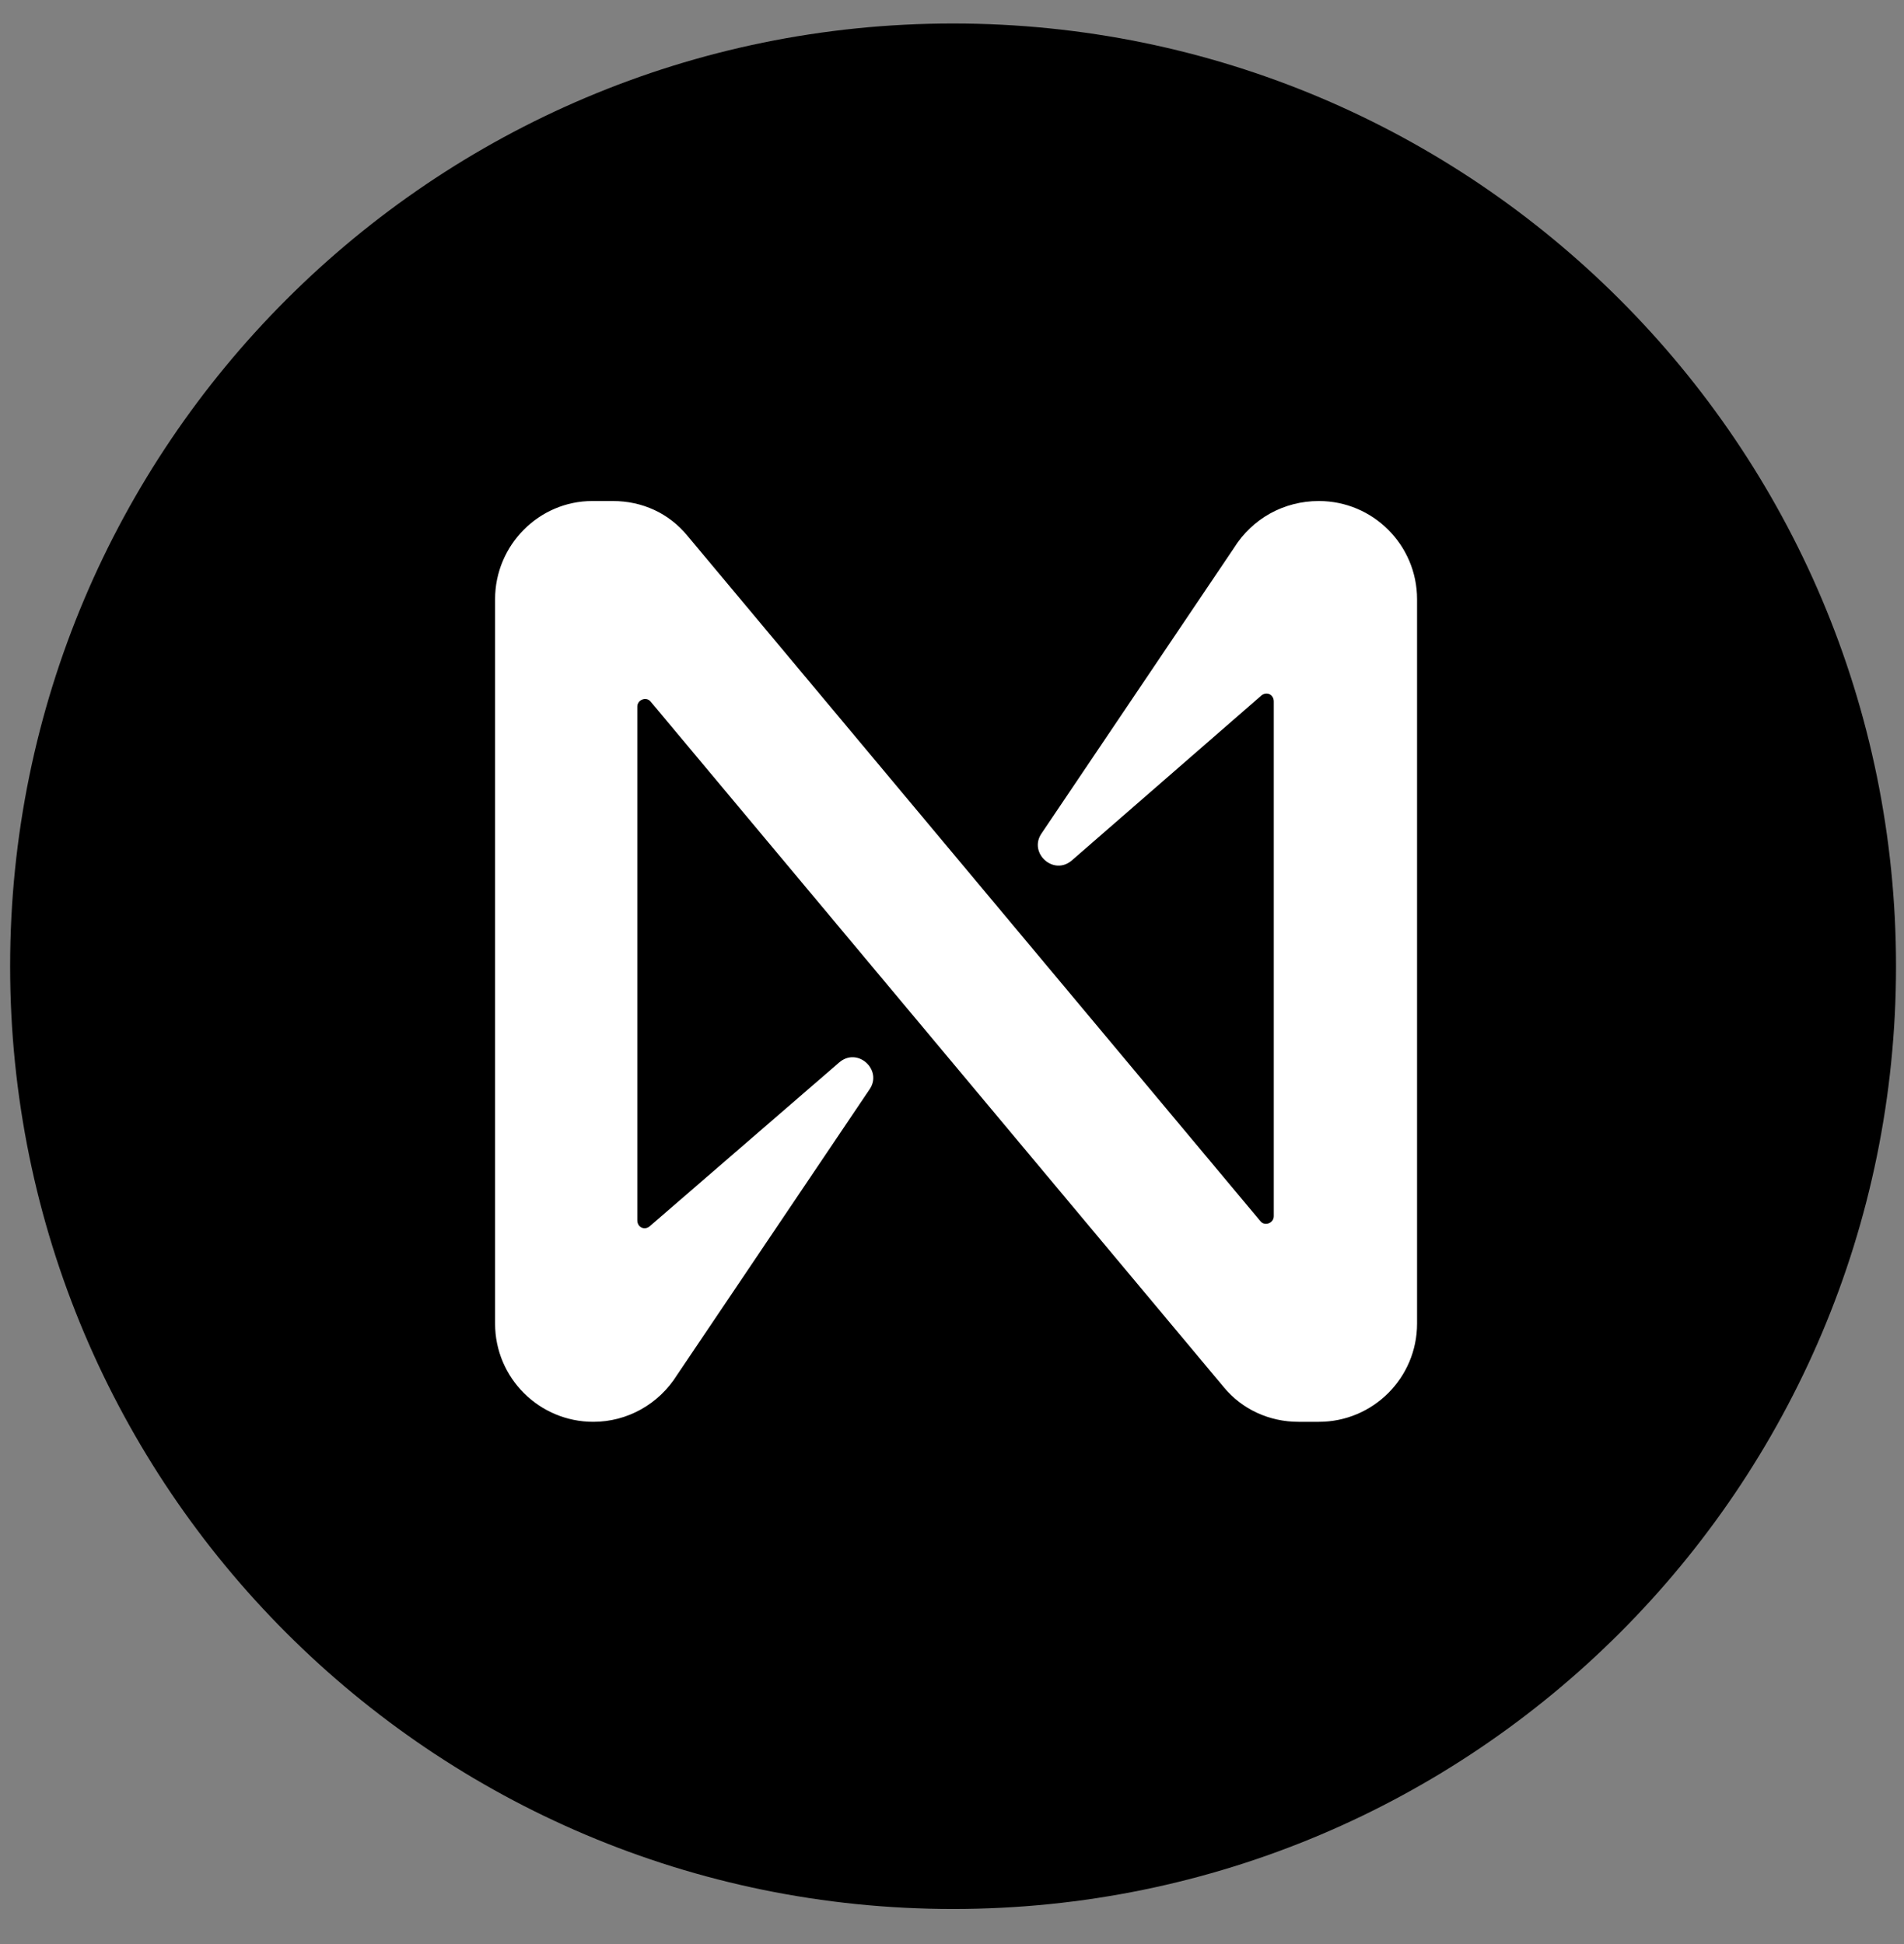
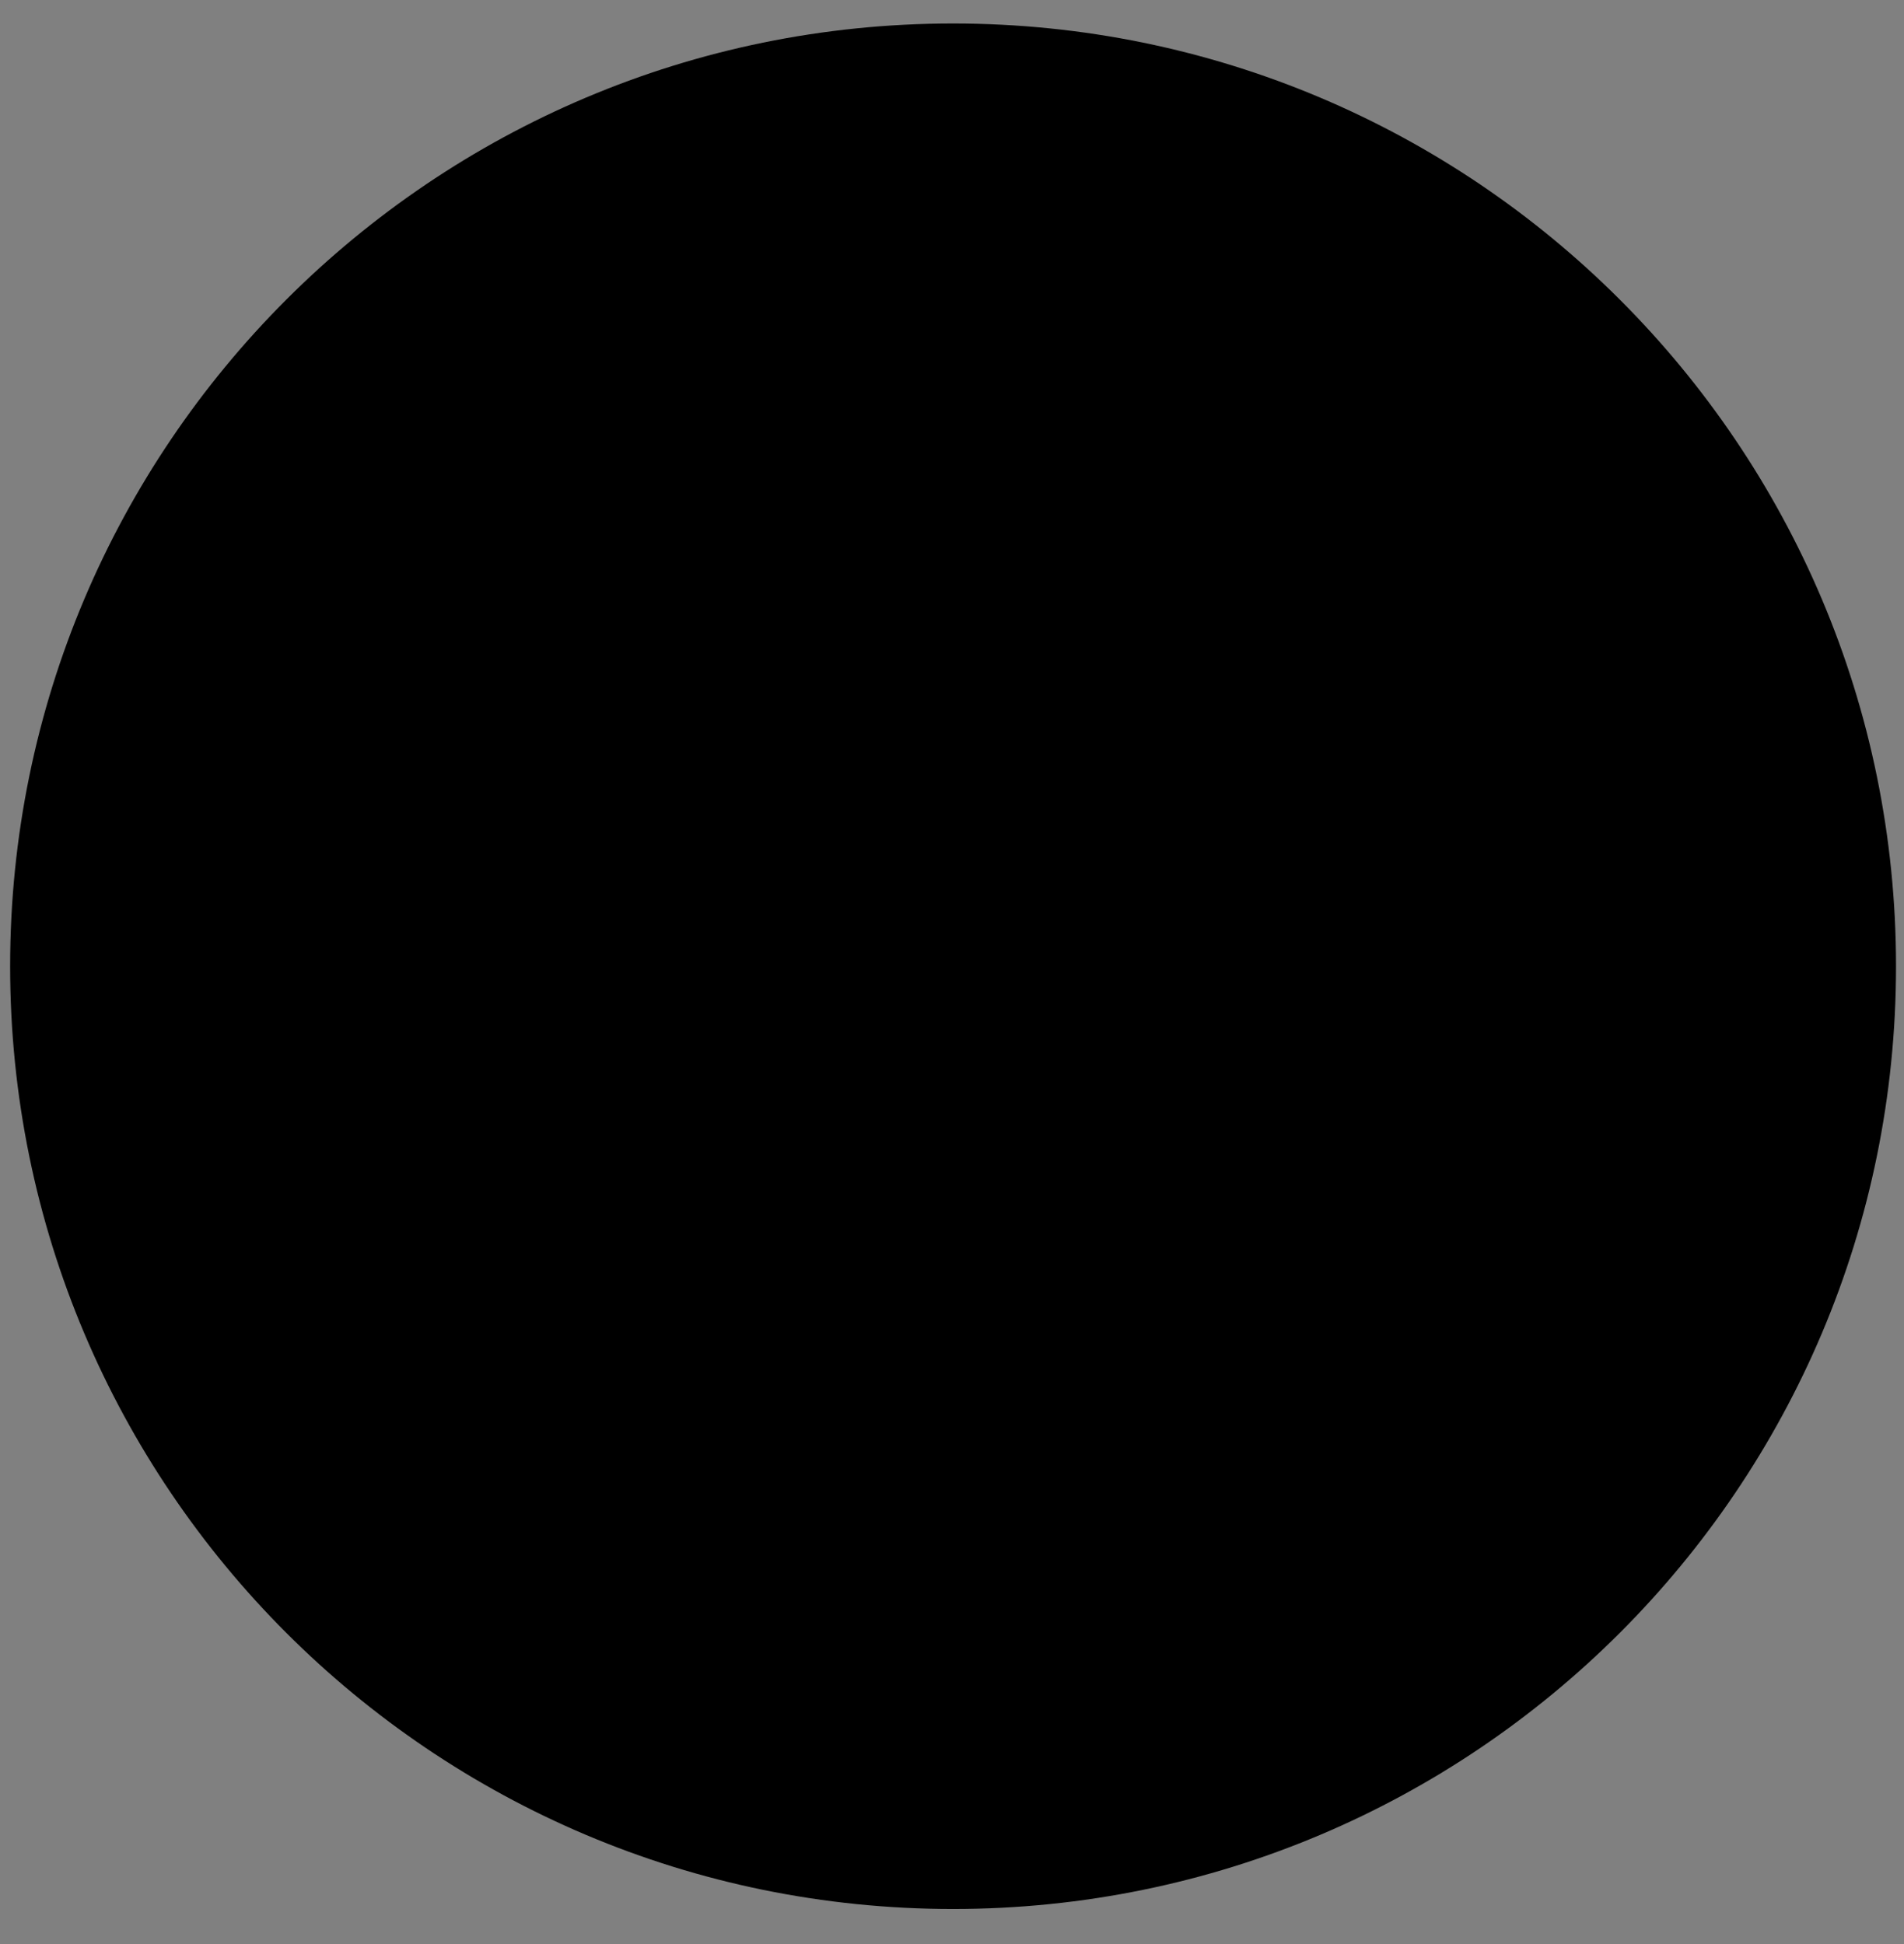
<svg xmlns="http://www.w3.org/2000/svg" width="47" height="48" viewBox="0 0 47 48" fill="none">
  <rect x="0" y="0" width="47" height="48" fill="#808080" stroke="none" />
  <path d="M23.526 47.132C36.382 47.132 46.803 36.711 46.803 23.856C46.803 11.001 36.382 0.58 23.526 0.58C10.671 0.58 0.25 11.001 0.25 23.856C0.25 36.711 10.671 47.132 23.526 47.132Z" fill="black" />
  <g clip-path="url(#clip0_323_16755)">
    <path d="M30.458 13.532L25.709 20.579C25.381 21.059 26.012 21.64 26.467 21.236L31.14 17.169C31.267 17.068 31.443 17.144 31.443 17.321V30.027C31.443 30.203 31.216 30.279 31.115 30.153L16.97 13.229C16.515 12.673 15.858 12.37 15.126 12.37H14.62C13.307 12.37 12.221 13.456 12.221 14.795V32.679C12.221 34.018 13.307 35.104 14.646 35.104C15.479 35.104 16.262 34.674 16.717 33.942L21.466 26.894C21.794 26.415 21.163 25.834 20.708 26.238L16.035 30.279C15.909 30.38 15.732 30.305 15.732 30.128V17.447C15.732 17.27 15.959 17.195 16.06 17.321L30.206 34.245C30.66 34.801 31.342 35.104 32.05 35.104H32.555C33.894 35.104 34.98 34.018 34.98 32.679V14.795C34.98 13.456 33.894 12.37 32.555 12.37C31.696 12.37 30.913 12.8 30.458 13.532Z" fill="white" />
  </g>
  <defs>
    <clipPath id="clip0_323_16755">
-       <rect width="22.759" height="22.734" fill="white" transform="translate(12.221 12.37)" />
-     </clipPath>
+       </clipPath>
  </defs>
</svg>